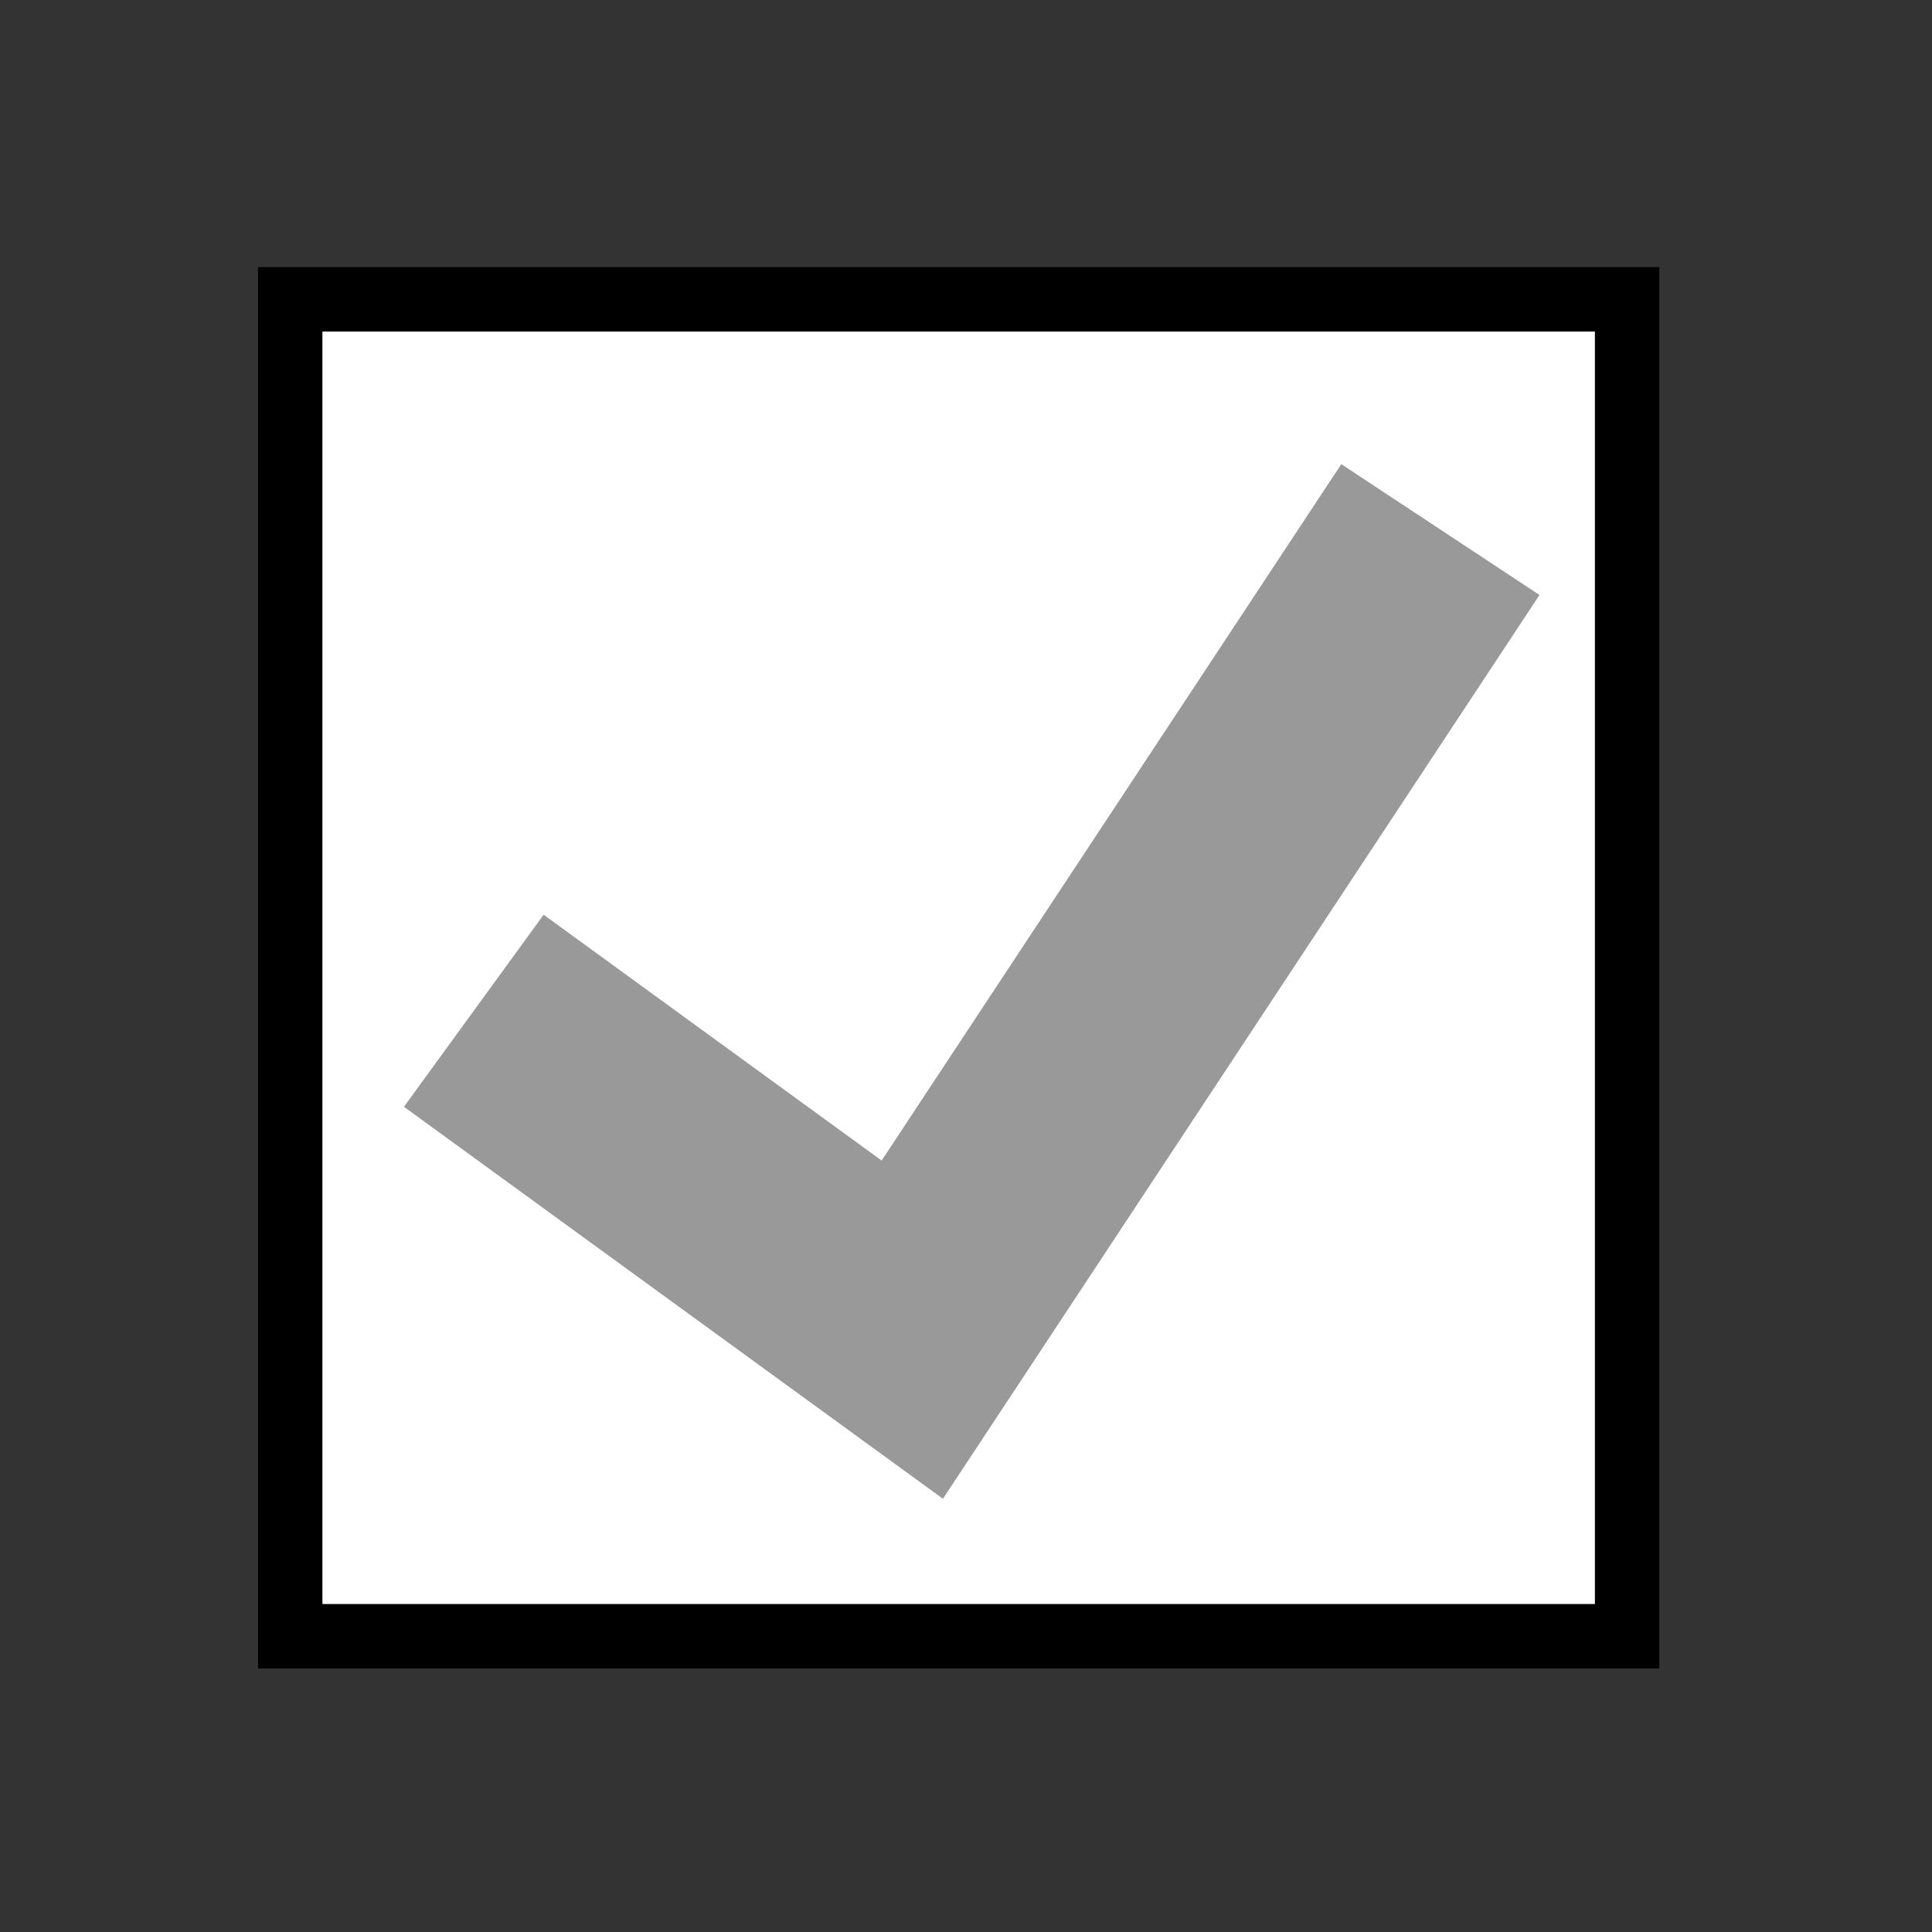
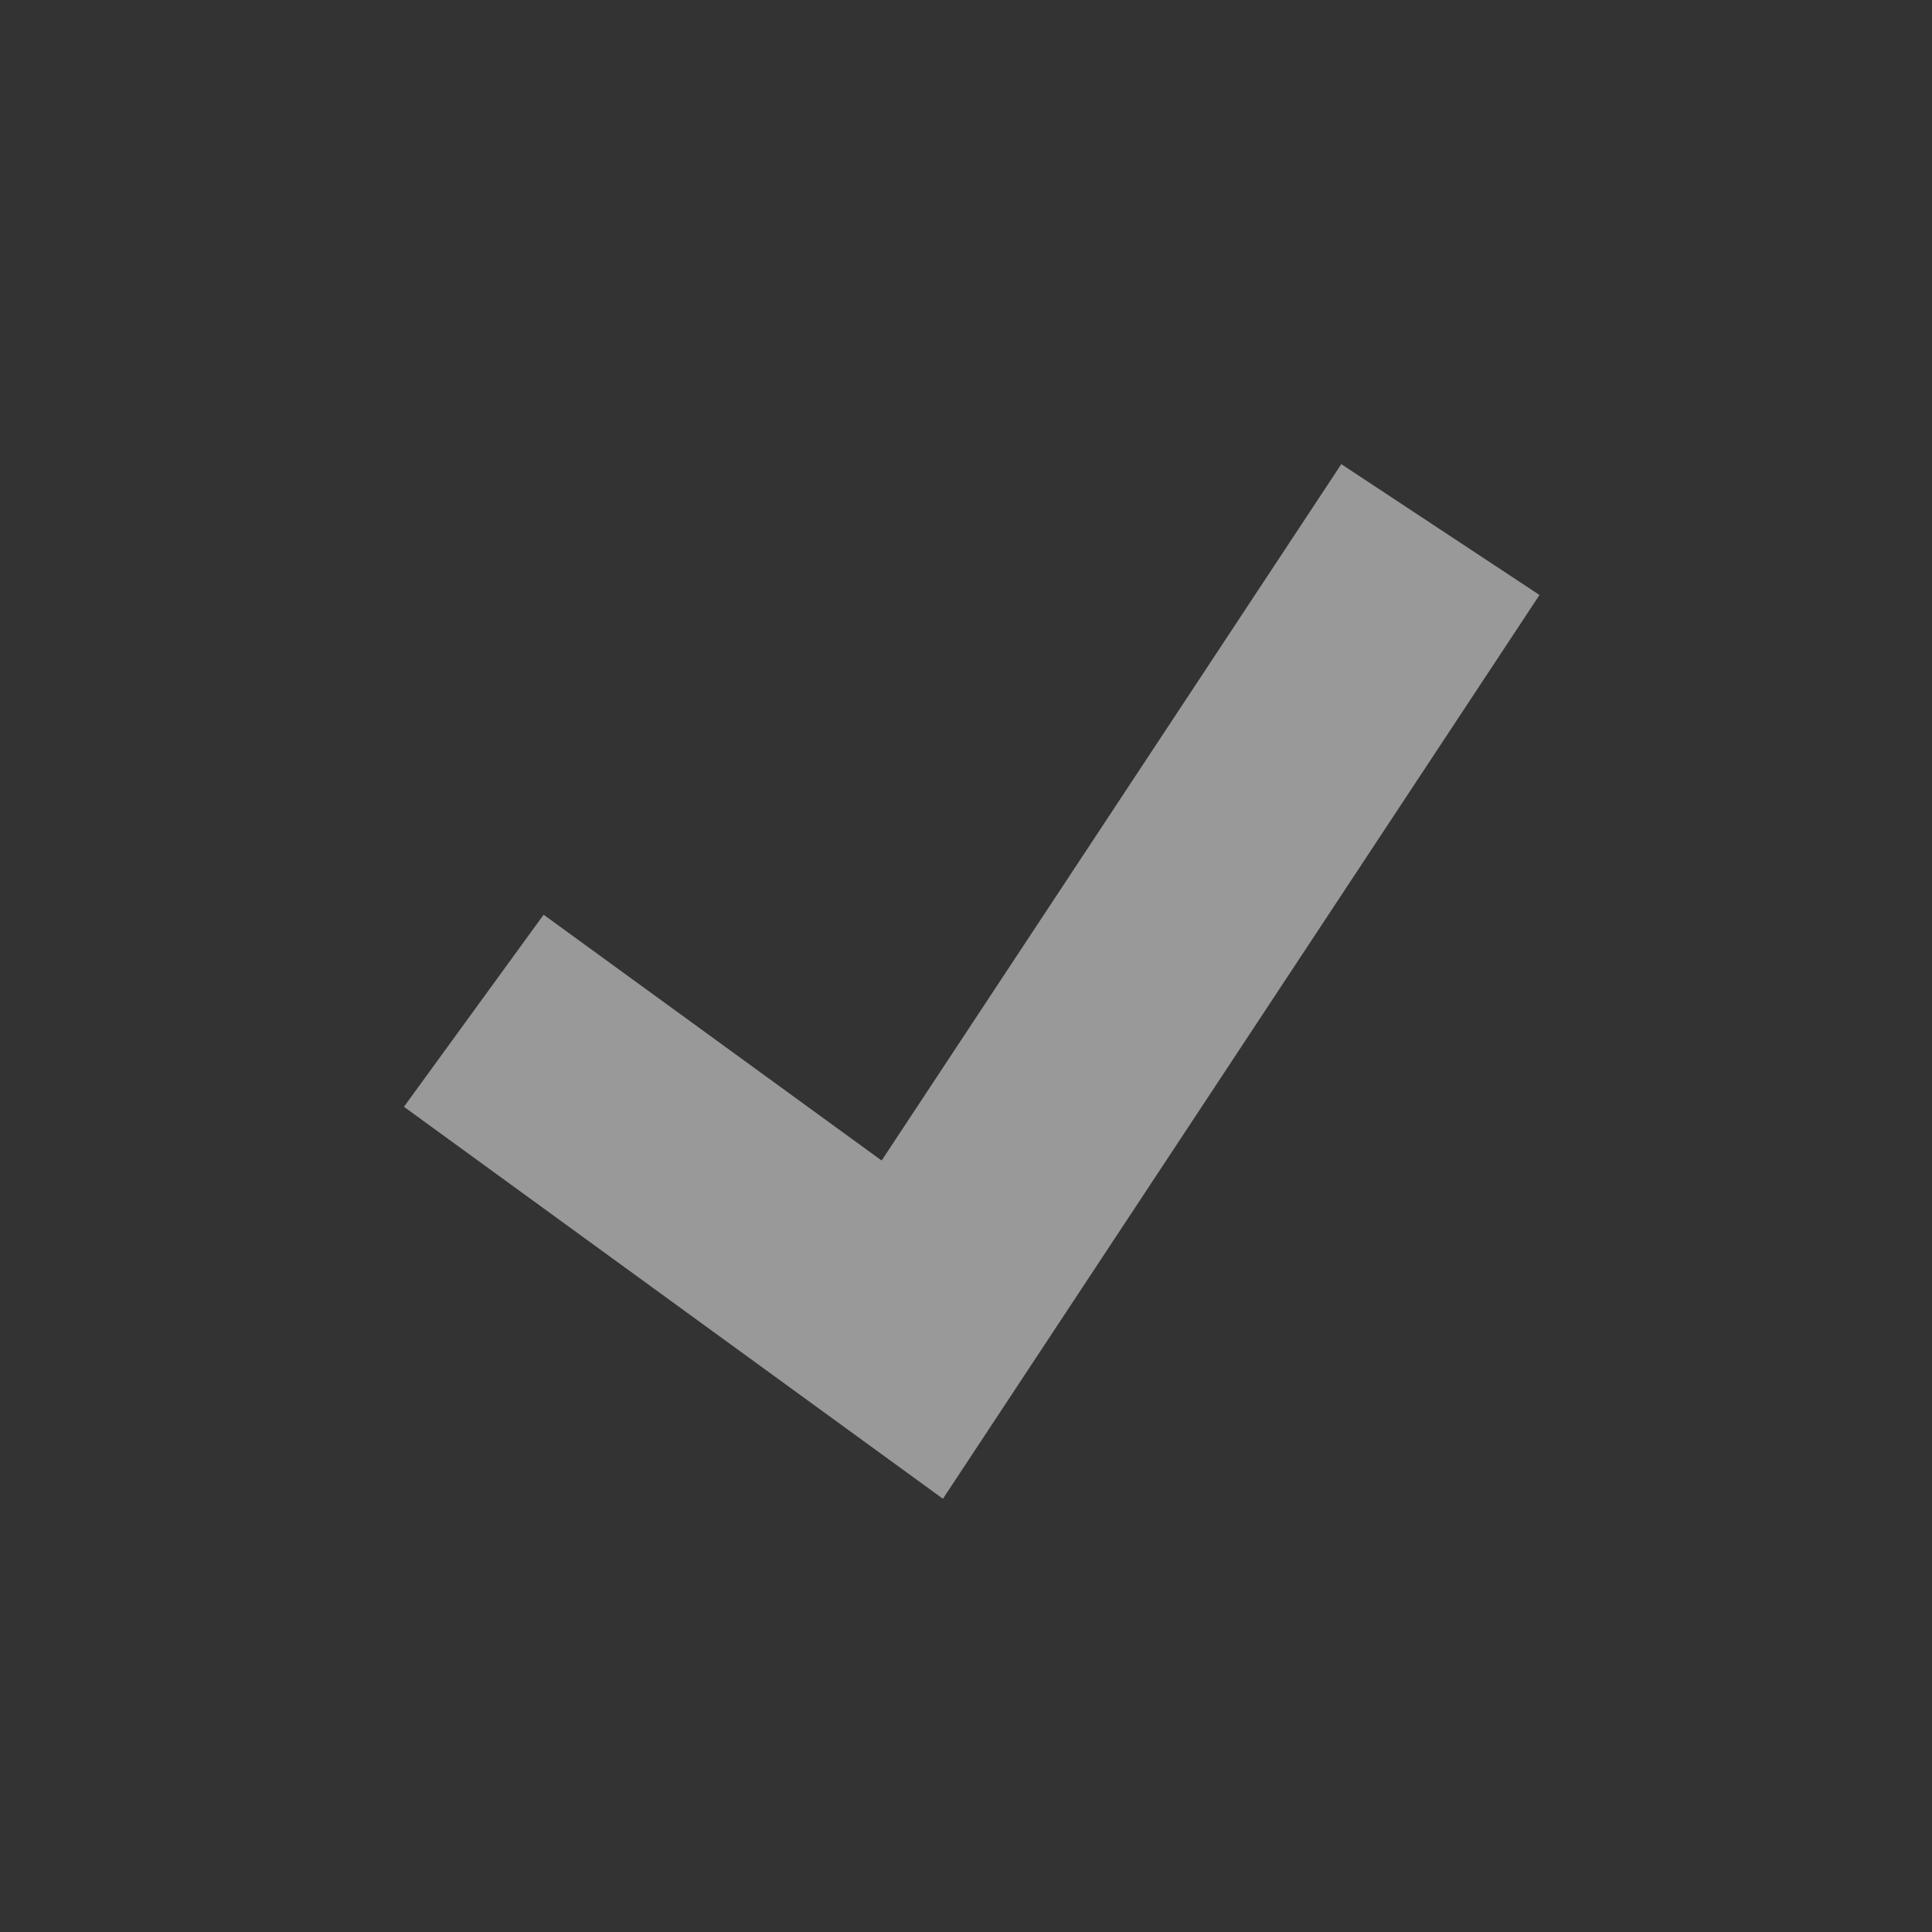
<svg xmlns="http://www.w3.org/2000/svg" width="30" height="30" baseProfile="tiny" version="1.1" viewBox="0 0 30 30">
  <rect x="0" y="0" width="30" height="30" fill="#333333" stroke="none" />
  <g id="g5586" transform="translate(0.6,3.5)">
    <g id="g5574" transform="translate(0,-7)">
      <g id="g6617" stroke-linejoin="miter" stroke-miterlimit="4" transform="matrix(0.878,0,0,0.878,1.748,2.267)">
-         <rect id="rect6003" style="stroke-dasharray:none;" fill-rule="evenodd" rx="0" ry="0" height="23.644" width="23.644" stroke="#000" stroke-linecap="round" y="6.698" x="2.458" stroke-width="1.139" fill="#FFF" />
        <path id="path6009" style="stroke-dasharray:none;" d="M22.8,10.77l-9.34,14.15-7.755-5.64" stroke="#999" stroke-linecap="butt" stroke-width="4.2" fill="none" />
      </g>
    </g>
  </g>
</svg>